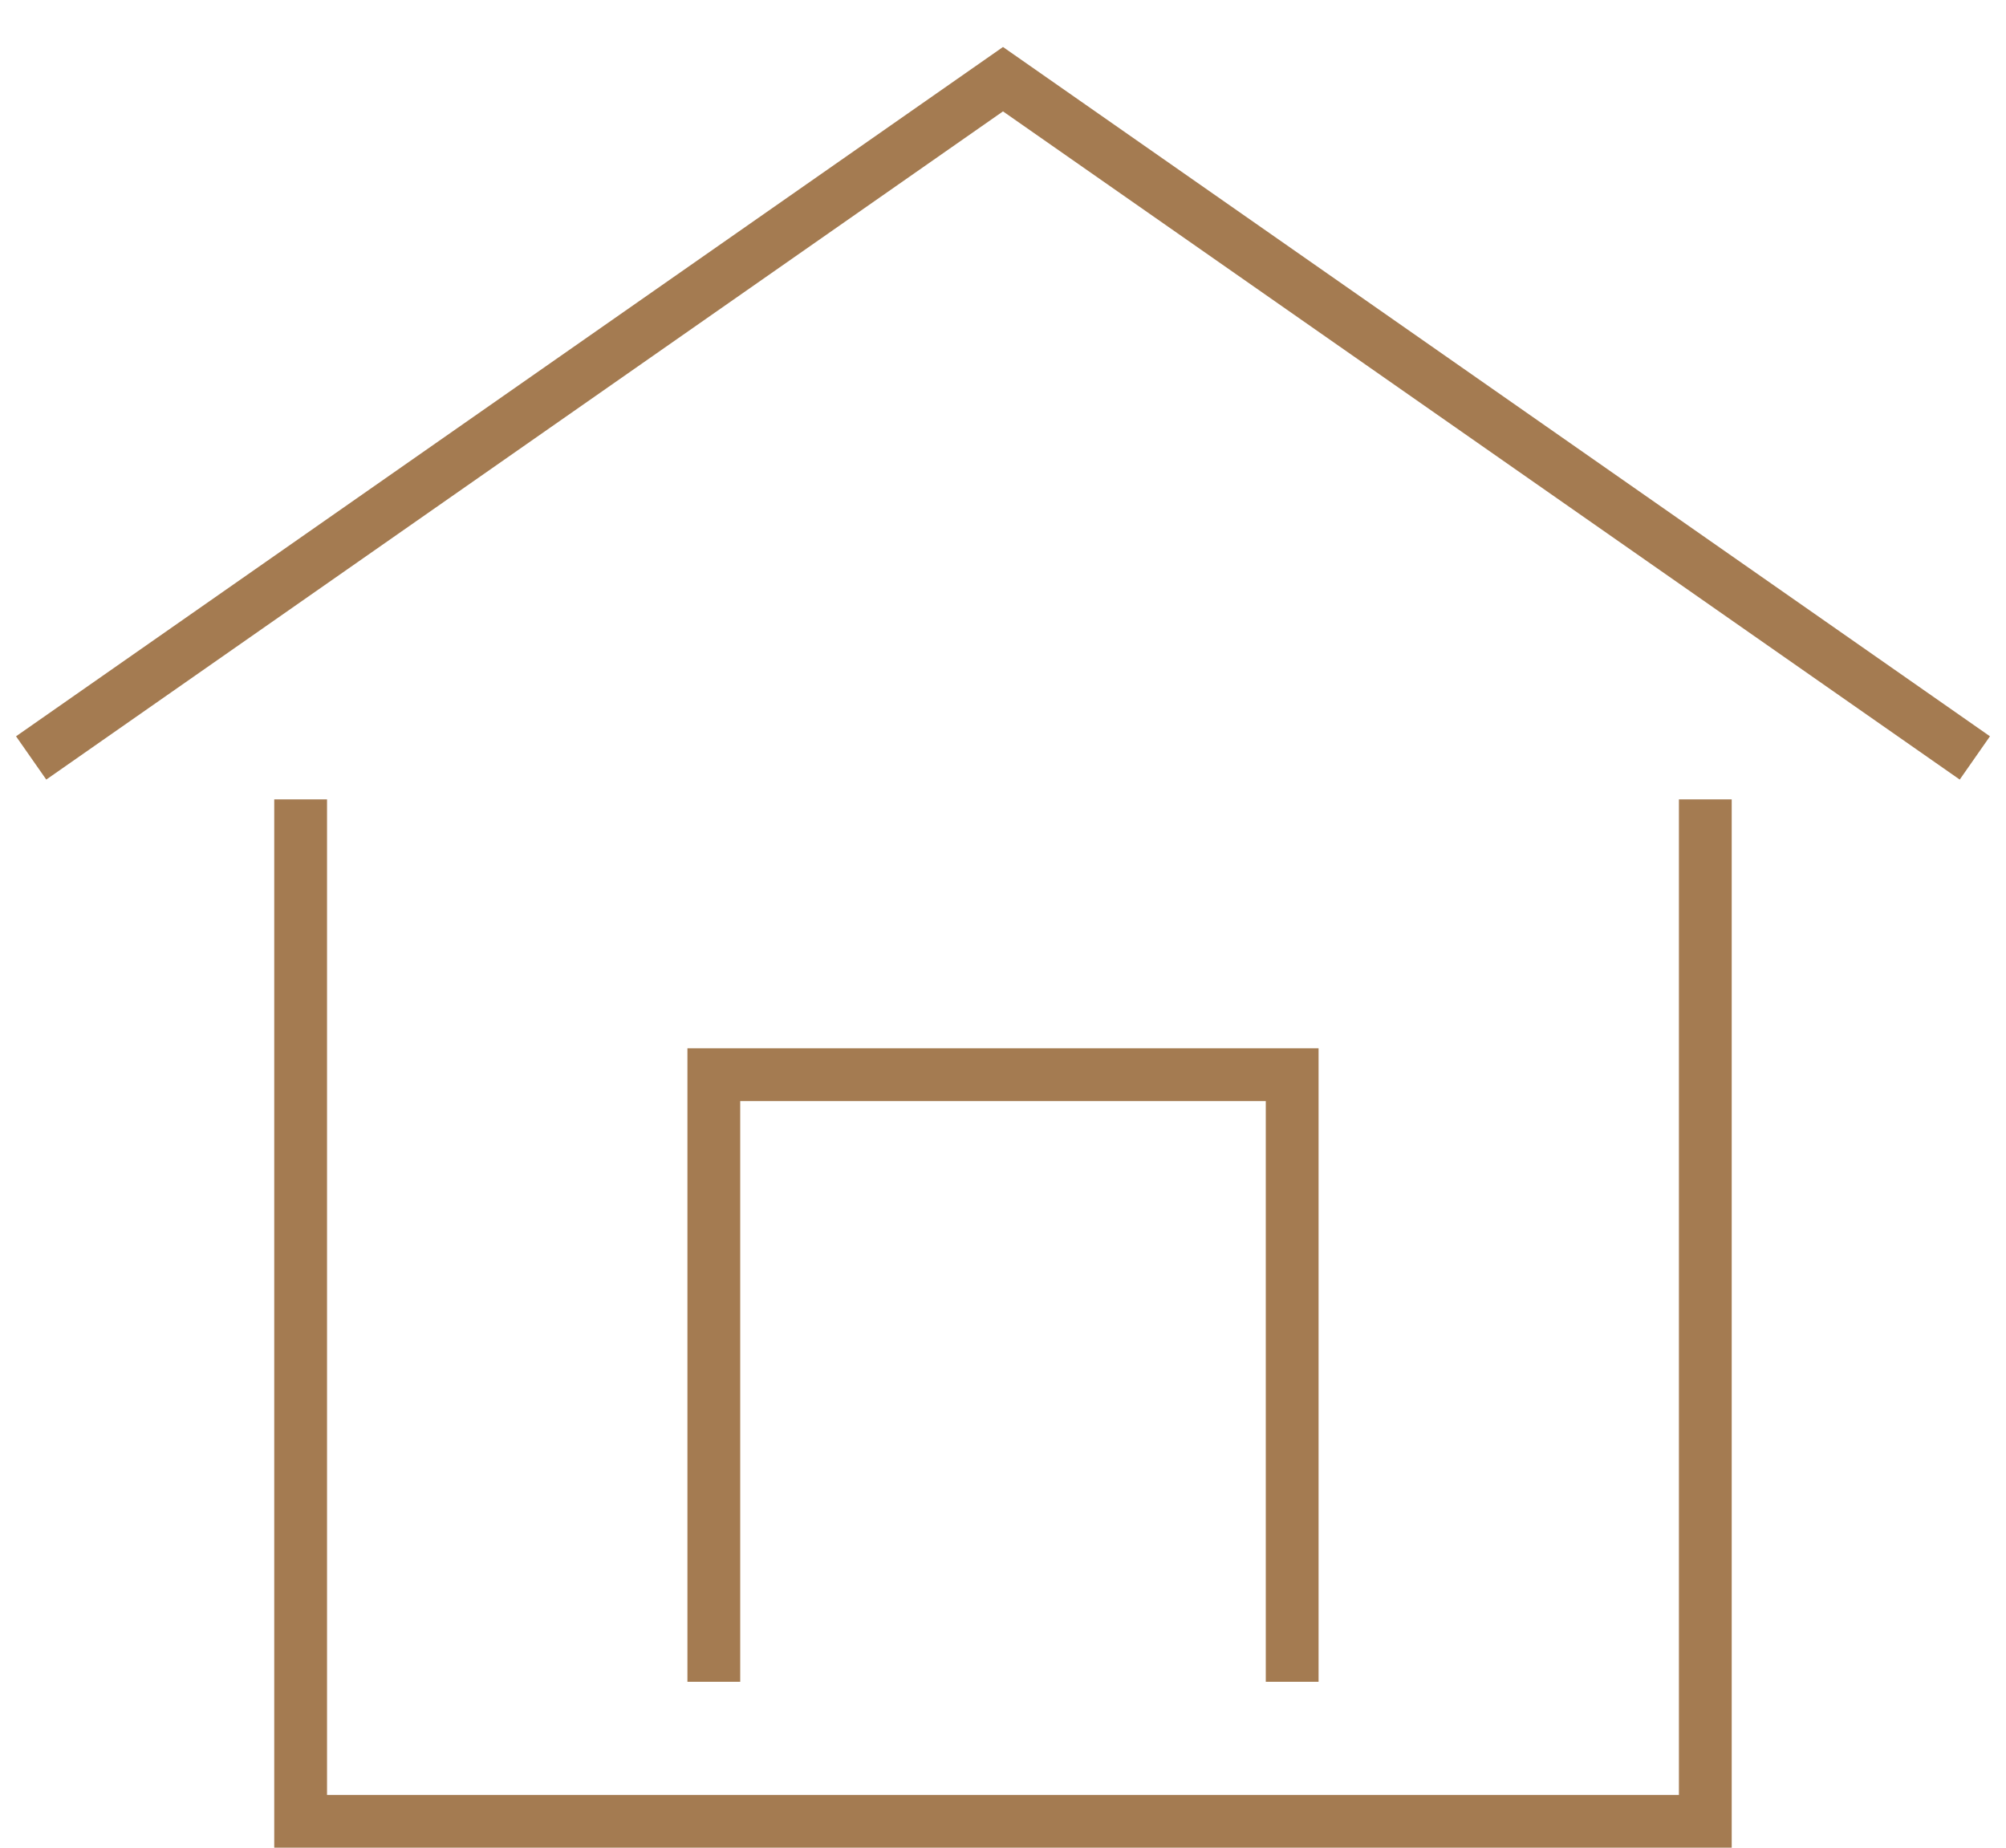
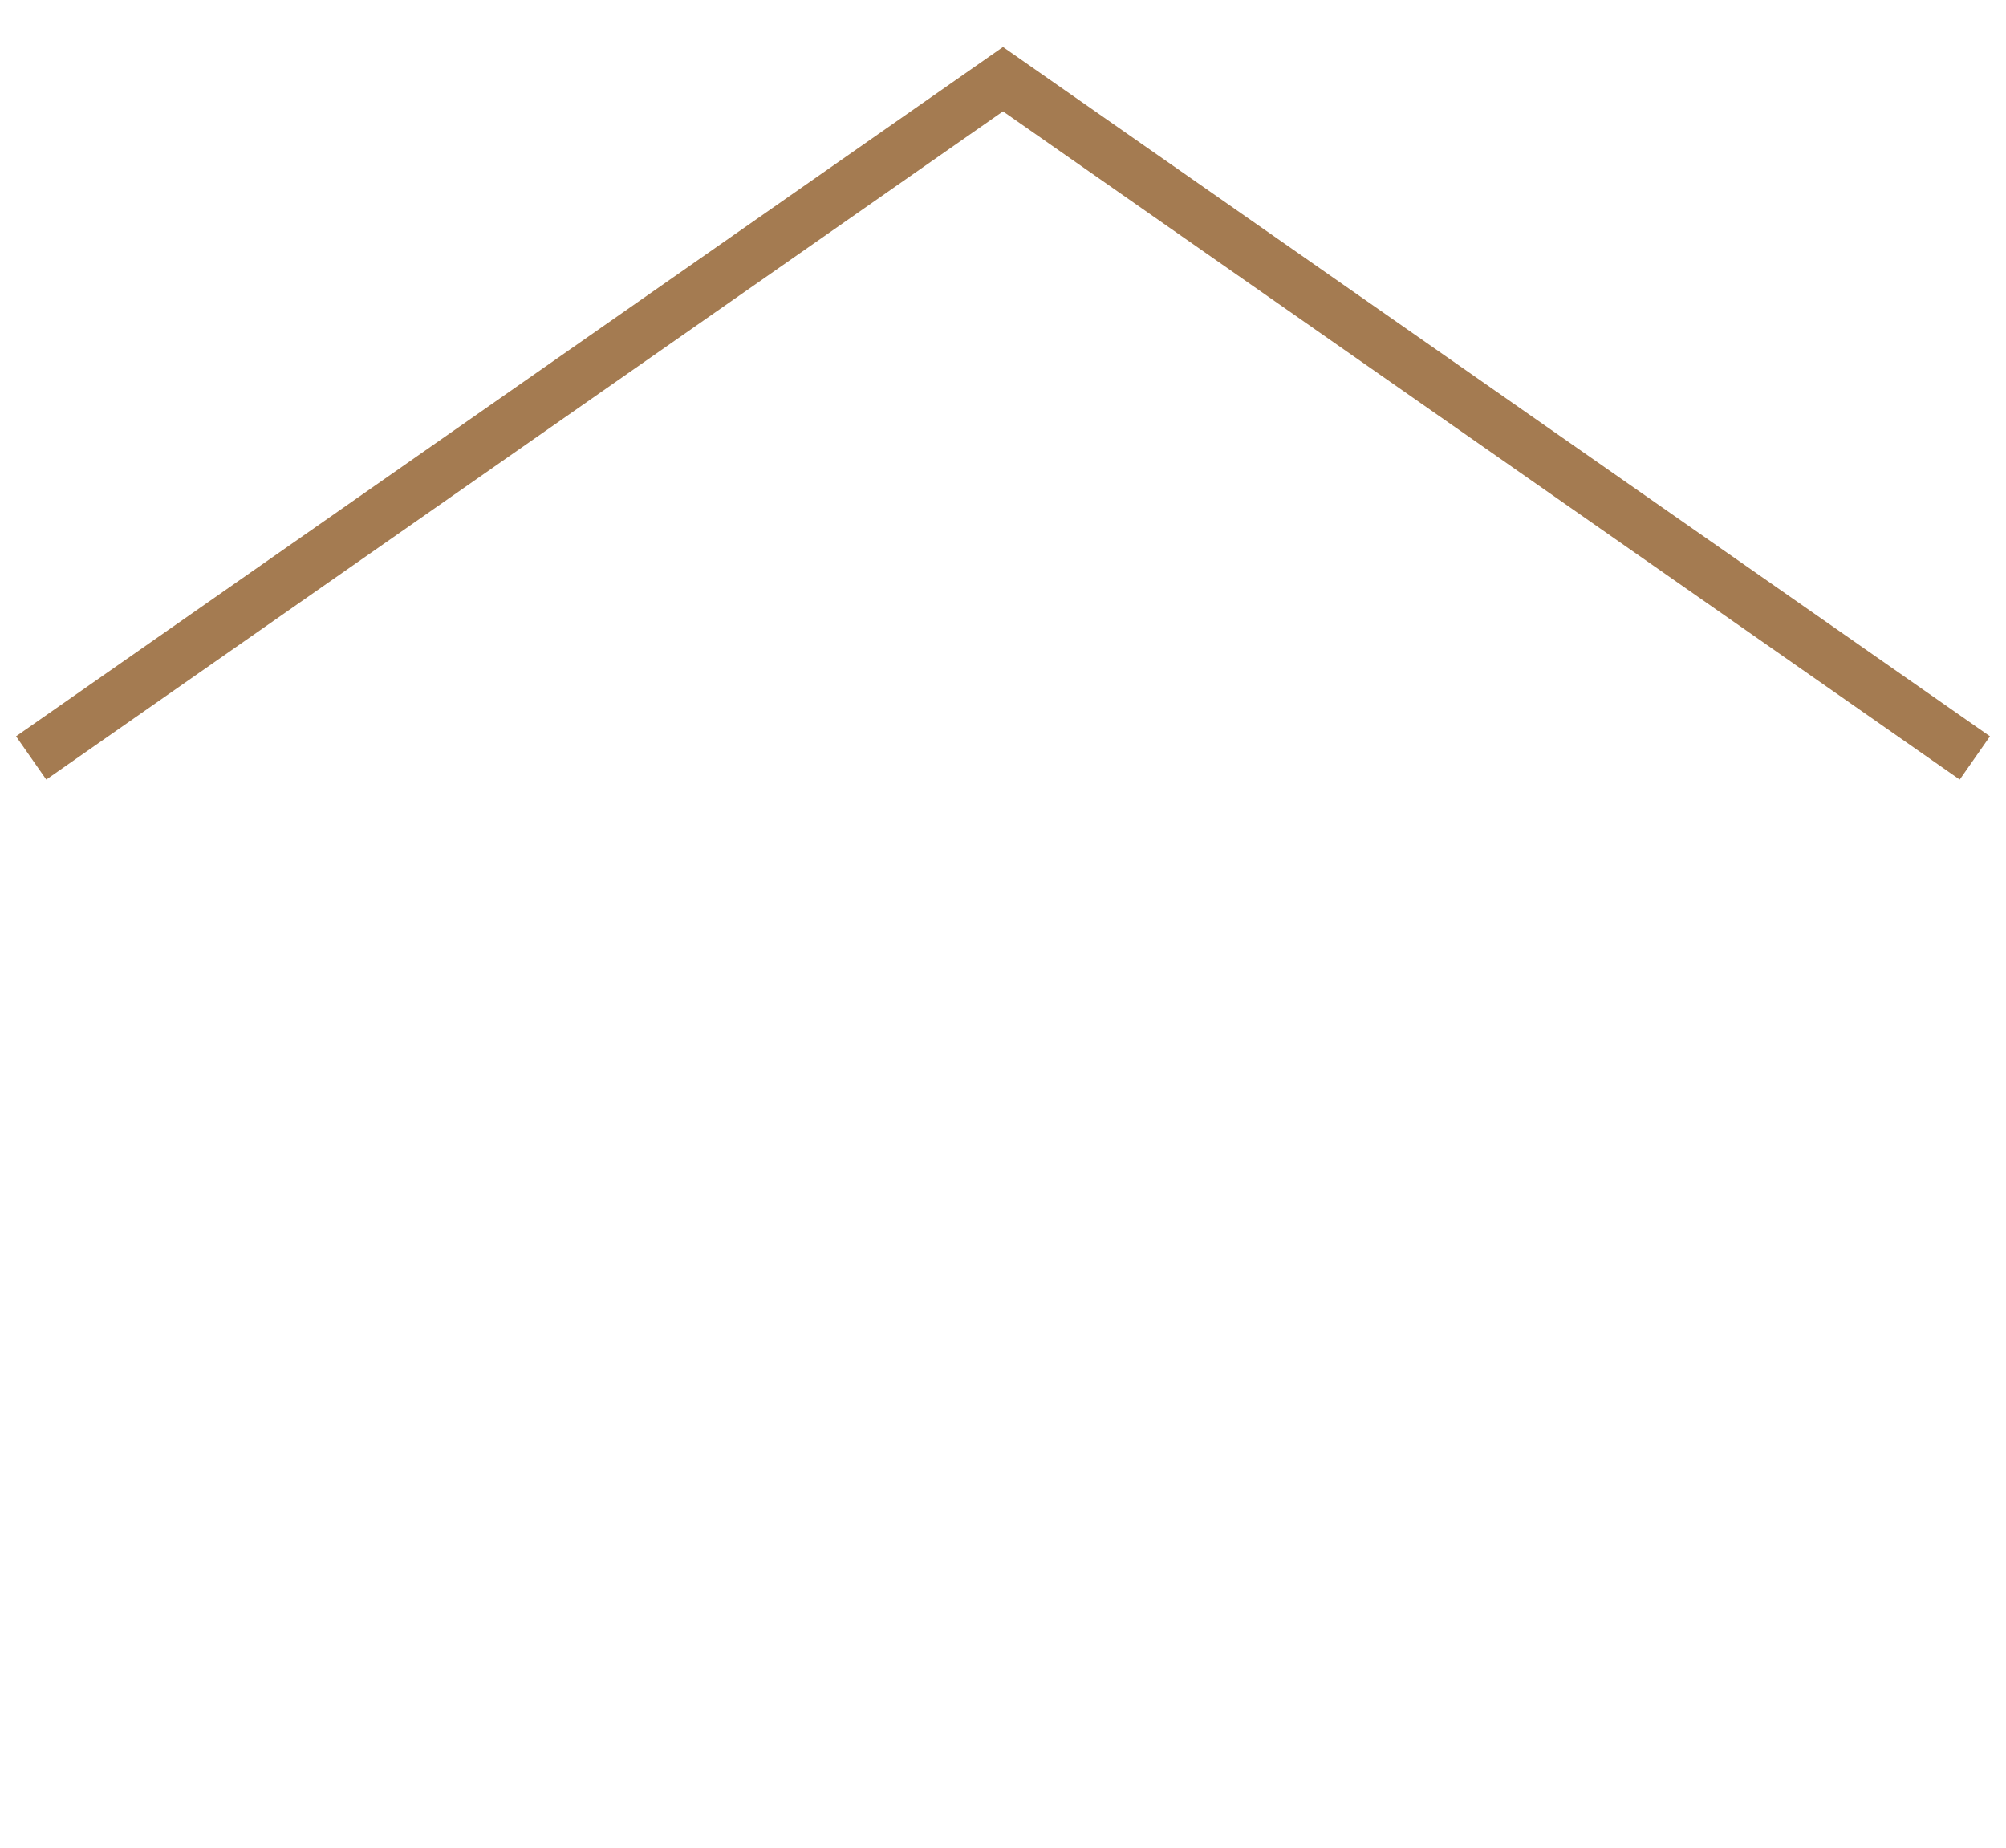
<svg xmlns="http://www.w3.org/2000/svg" width="38px" height="35px" viewBox="0 0 38 35" version="1.1">
  <title>Group 26</title>
  <g id="Page-1" stroke="none" stroke-width="1" fill="none" fill-rule="evenodd" stroke-linecap="square">
    <g id="OPTISIA-megamenu-alt_022-Copy-4" transform="translate(-866, -629)" stroke="#A47B51">
      <g id="Group-12" transform="translate(0, 78)">
        <g id="Group-15" transform="translate(85, 529)">
          <g id="Group-9-Copy-3" transform="translate(760, 0)">
            <g id="Group-26" transform="translate(22, 23.5)">
-               <polyline id="Rectangle" transform="translate(18, 23.571) rotate(-270) translate(-18, -23.571) " points="8.571 10.267 27.429 10.267 27.429 36.876 8.571 36.876" />
-               <polyline id="Rectangle" transform="translate(18, 24.357) rotate(-90) translate(-18, -24.357) " points="12.5 18.879 23.5 18.879 23.5 29.835 12.5 29.835" />
              <polyline id="Path-6" points="-3.55890317e-12 12.571 18 4.46626862e-14 36 12.571" />
            </g>
          </g>
        </g>
      </g>
    </g>
  </g>
</svg>